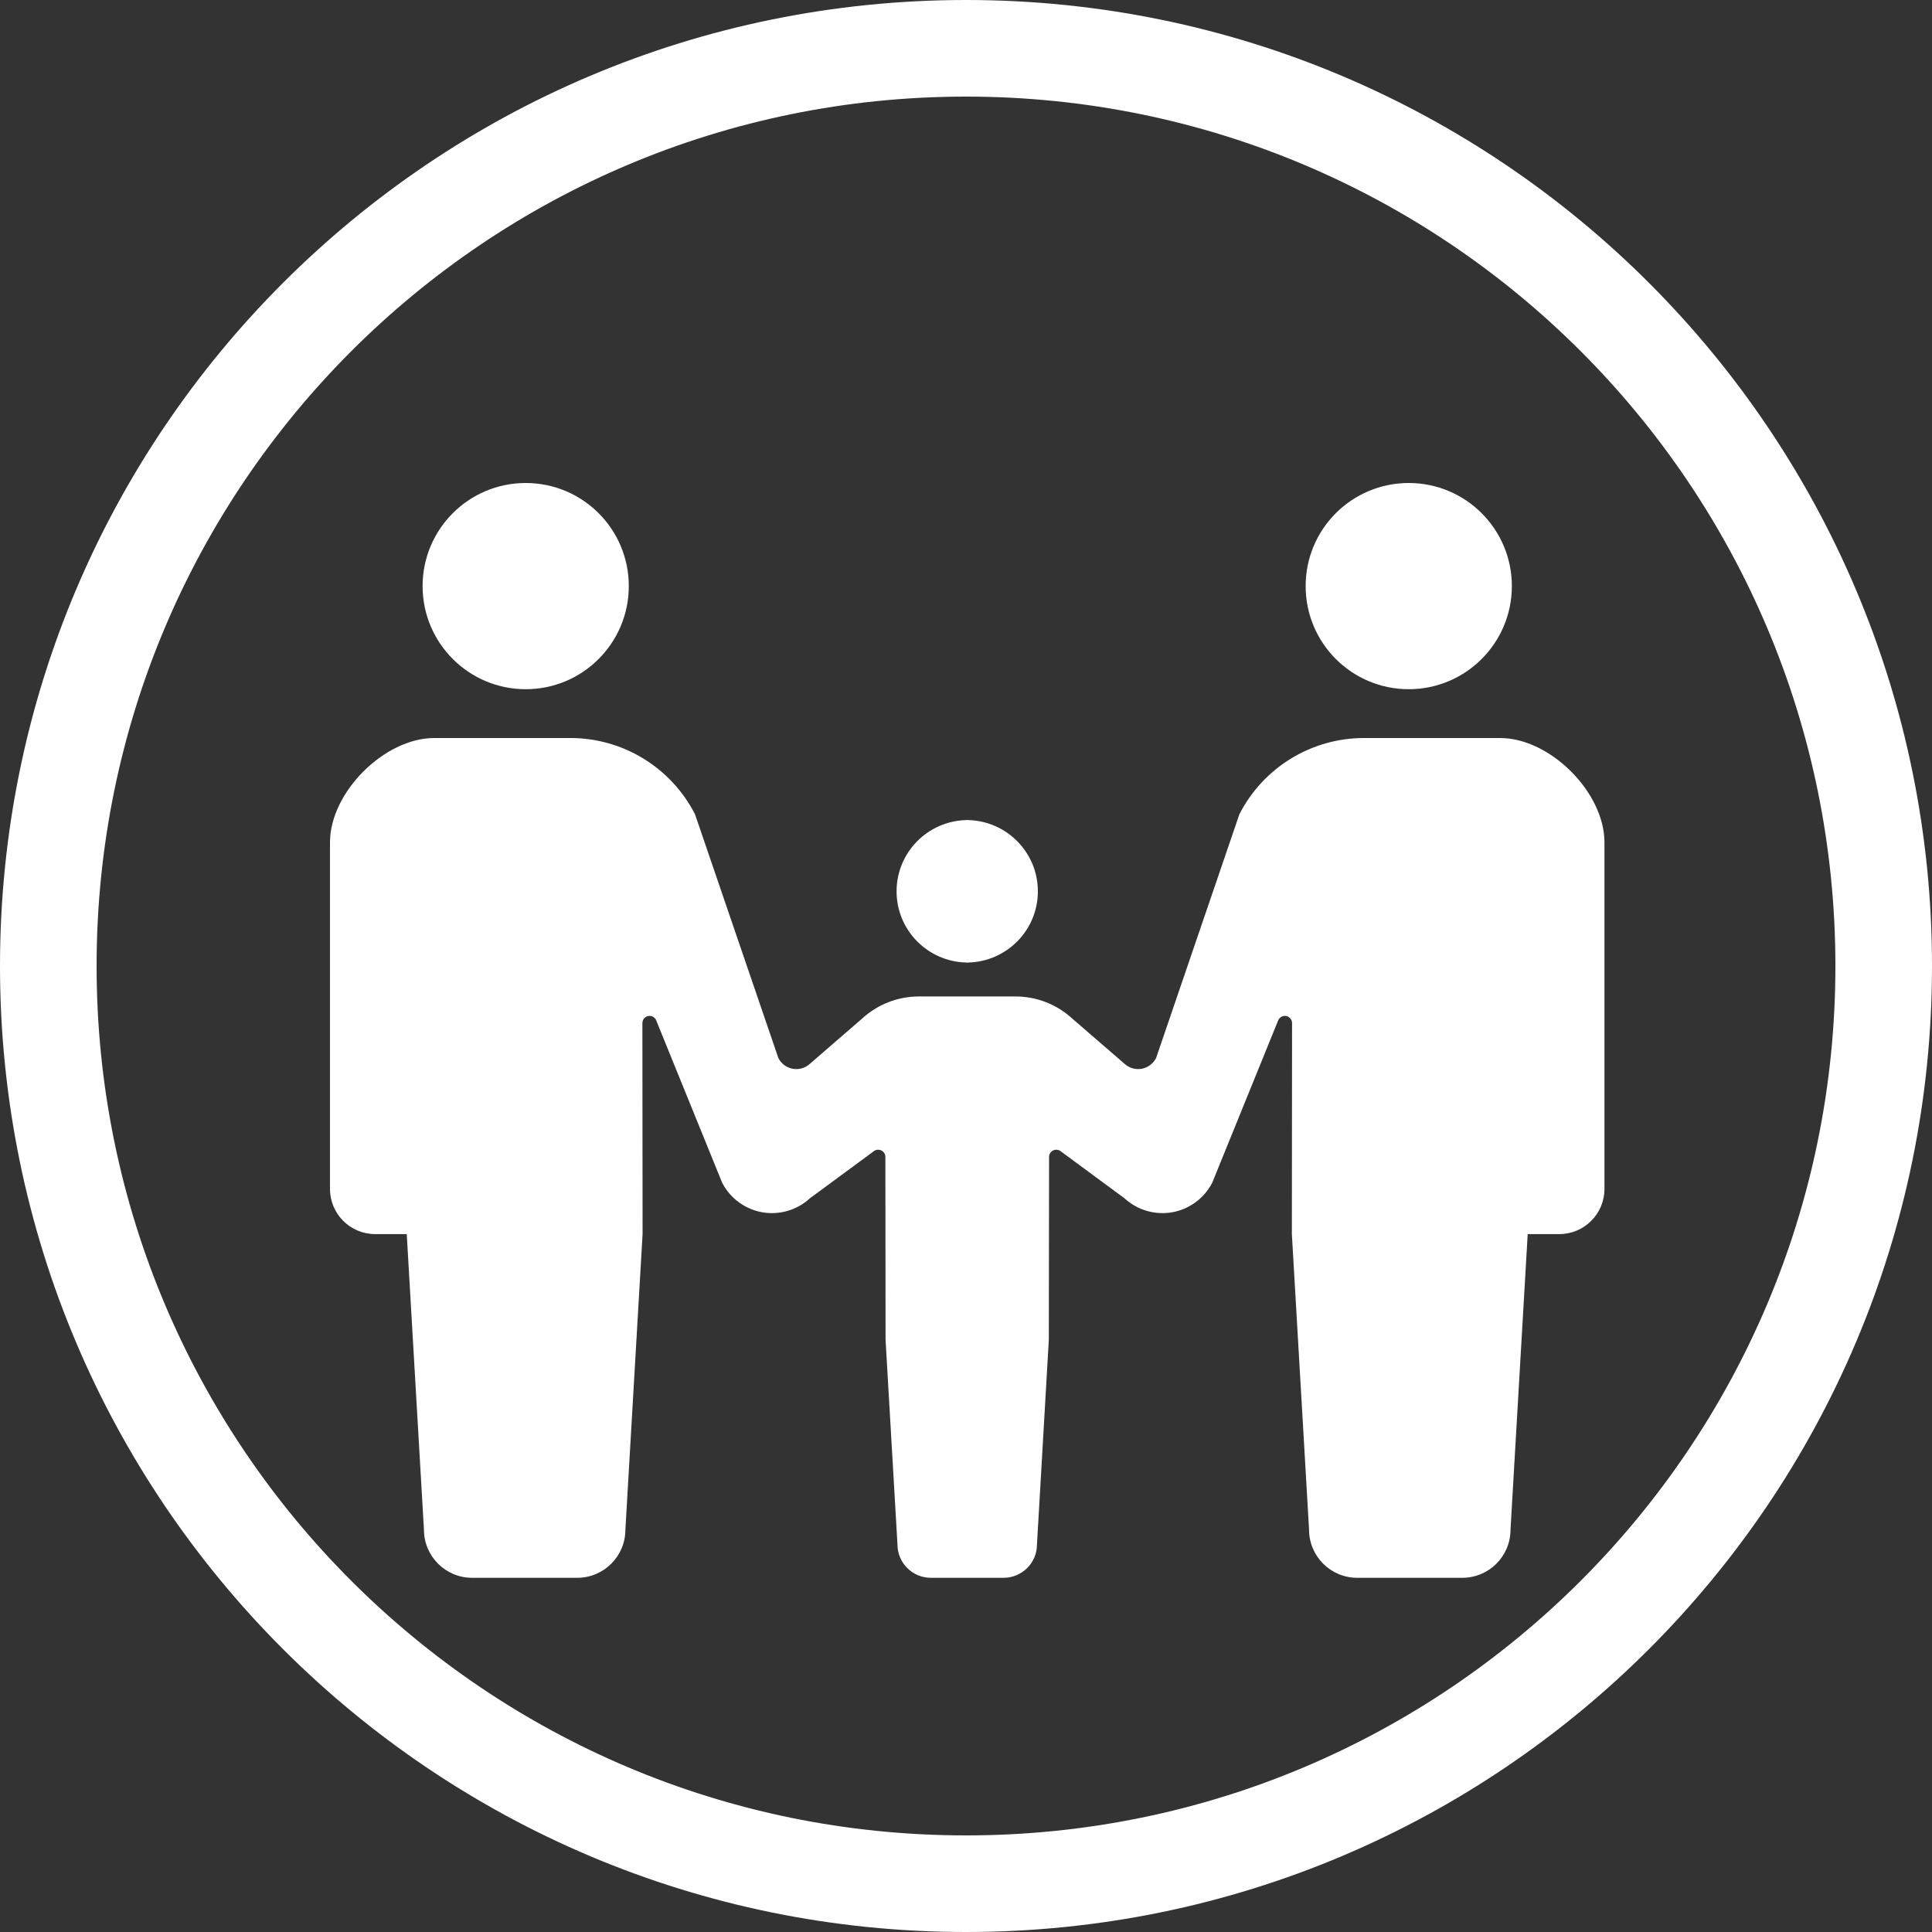
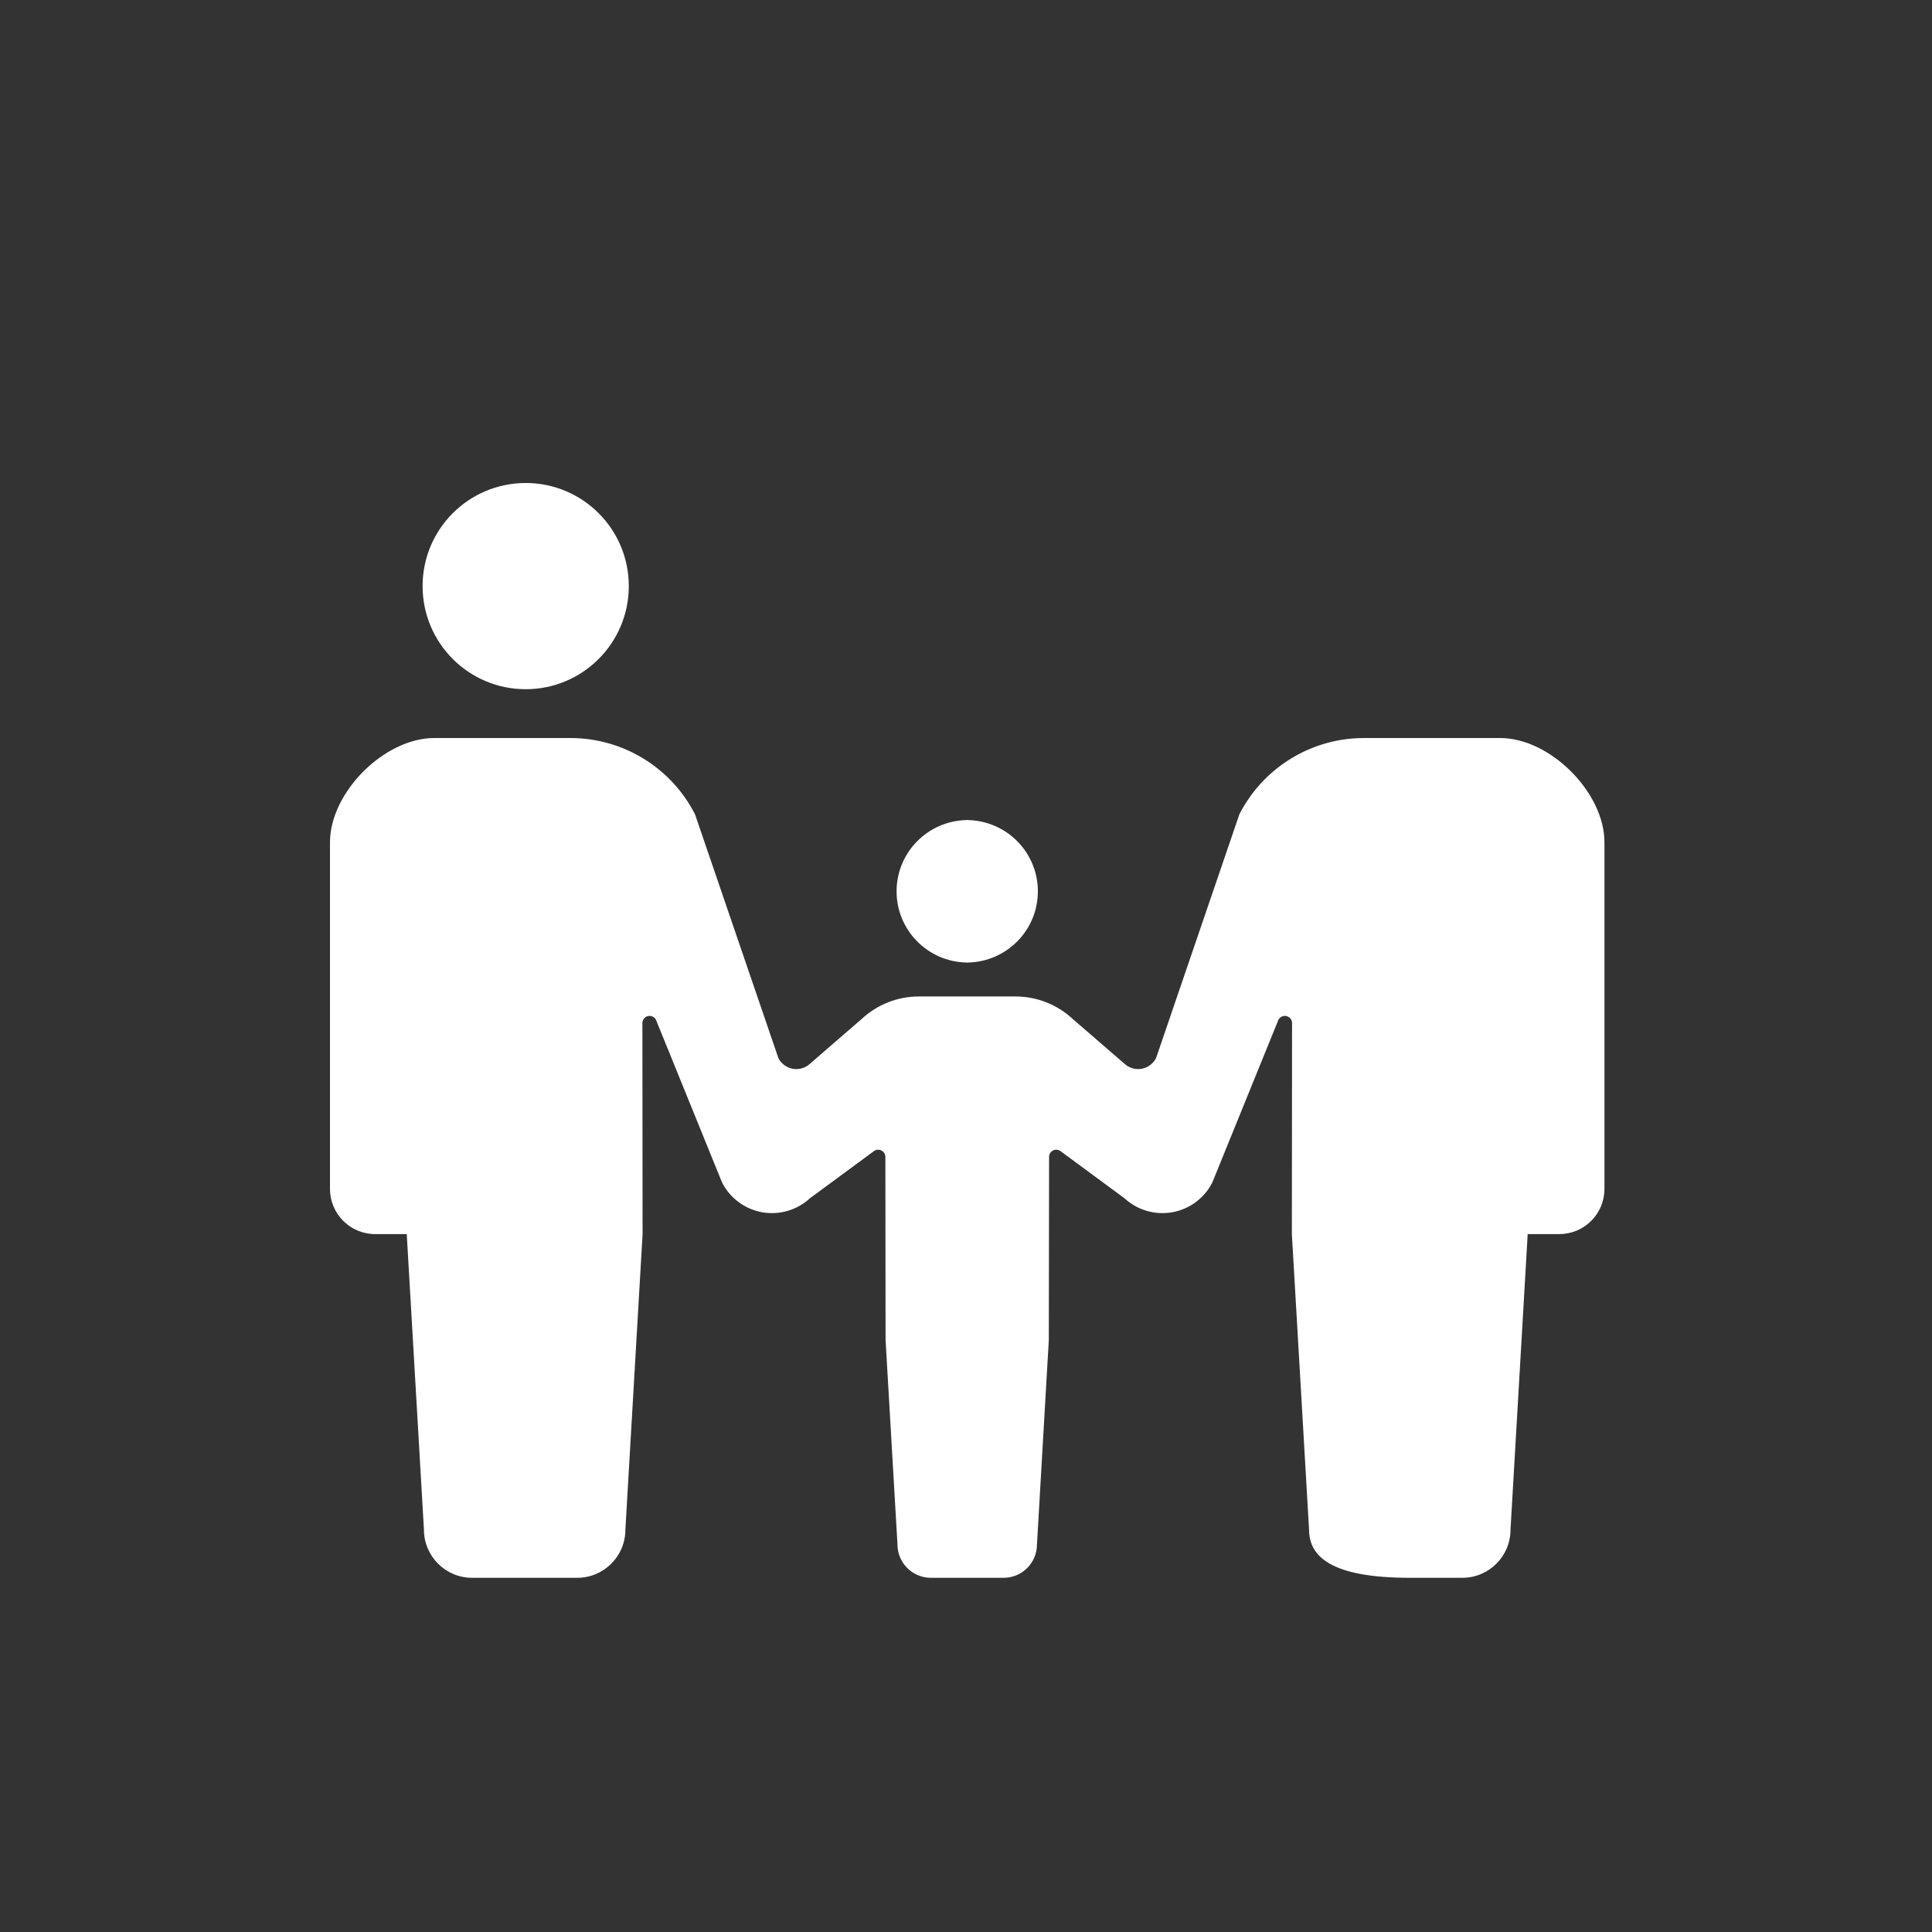
<svg xmlns="http://www.w3.org/2000/svg" width="30" height="30" viewBox="0 0 30 30" fill="none">
  <rect x="0" y="0" width="30" height="30" fill="#333333" stroke="none" />
-   <path fill-rule="evenodd" clip-rule="evenodd" d="M15 28.5C22.456 28.5 28.5 22.456 28.5 15C28.5 7.544 22.456 1.5 15 1.5C7.544 1.5 1.5 7.544 1.5 15C1.5 22.456 7.544 28.5 15 28.5ZM15 30C23.284 30 30 23.284 30 15C30 6.716 23.284 0 15 0C6.716 0 0 6.716 0 15C0 23.284 6.716 30 15 30Z" fill="white" />
-   <path d="M21.875 10.702C20.99 10.702 20.274 9.985 20.274 9.101C20.274 8.216 20.99 7.5 21.875 7.5C22.759 7.5 23.476 8.216 23.476 9.101C23.476 9.985 22.759 10.702 21.875 10.702Z" fill="white" />
  <path d="M15.03 14.946V14.948C15.026 14.948 15.023 14.947 15.019 14.947C15.015 14.947 15.011 14.948 15.008 14.948V14.946C14.406 14.934 13.922 14.444 13.922 13.841C13.922 13.236 14.406 12.747 15.008 12.734V12.732C15.011 12.732 15.015 12.733 15.019 12.733C15.023 12.733 15.026 12.732 15.03 12.732V12.734C15.632 12.747 16.116 13.236 16.116 13.841C16.116 14.444 15.632 14.934 15.03 14.946Z" fill="white" />
  <path d="M8.163 10.702C7.279 10.702 6.562 9.985 6.562 9.101C6.562 8.216 7.279 7.5 8.163 7.5C9.048 7.5 9.764 8.216 9.764 9.101C9.764 9.985 9.048 10.702 8.163 10.702Z" fill="white" />
-   <path d="M6.743 11.46H8.147H8.858C9.674 11.46 10.421 11.918 10.792 12.644L12.087 16.431C12.131 16.517 12.214 16.579 12.311 16.596C12.407 16.613 12.506 16.584 12.578 16.517L13.383 15.82C13.624 15.597 13.94 15.473 14.268 15.473H15.019H15.769C16.097 15.473 16.413 15.597 16.654 15.82L17.46 16.517C17.532 16.584 17.631 16.613 17.727 16.596C17.823 16.579 17.906 16.517 17.951 16.431L19.245 12.644C19.616 11.918 20.363 11.46 21.179 11.46H21.891H23.294C24.07 11.46 24.914 12.304 24.914 13.08V18.461C24.914 18.849 24.6 19.163 24.212 19.163C24.021 19.163 24.212 19.163 23.722 19.163L23.455 23.753C23.455 24.165 23.12 24.5 22.707 24.5C22.533 24.5 22.212 24.5 21.891 24.5C21.57 24.5 21.249 24.5 21.074 24.5C20.662 24.5 20.327 24.165 20.327 23.753L20.06 19.163L20.063 15.887C20.063 15.835 20.028 15.791 19.977 15.778C19.927 15.766 19.875 15.79 19.851 15.836L18.824 18.364C18.7 18.606 18.47 18.776 18.203 18.824C17.935 18.871 17.661 18.791 17.461 18.607L16.479 17.883C16.445 17.852 16.398 17.845 16.357 17.862C16.316 17.88 16.29 17.92 16.29 17.965L16.286 20.806L16.102 23.983C16.102 24.268 15.87 24.5 15.584 24.5C15.464 24.5 15.241 24.5 15.019 24.5C14.796 24.5 14.574 24.5 14.454 24.5C14.168 24.5 13.936 24.268 13.936 23.983L13.751 20.806L13.748 17.965C13.748 17.92 13.722 17.88 13.681 17.862C13.64 17.845 13.592 17.852 13.559 17.883L12.576 18.607C12.377 18.791 12.102 18.871 11.835 18.824C11.567 18.776 11.337 18.606 11.213 18.364L10.186 15.836C10.163 15.79 10.111 15.766 10.06 15.778C10.01 15.791 9.975 15.835 9.975 15.887L9.978 19.163L9.711 23.753C9.711 24.165 9.376 24.5 8.963 24.5C8.789 24.5 8.468 24.5 8.147 24.5C7.826 24.5 7.505 24.5 7.33 24.5C6.918 24.5 6.583 24.165 6.583 23.753L6.316 19.163C5.826 19.163 6.017 19.163 5.826 19.163C5.438 19.163 5.124 18.849 5.124 18.461V13.08C5.124 12.304 5.968 11.46 6.743 11.46Z" fill="white" />
+   <path d="M6.743 11.46H8.147H8.858C9.674 11.46 10.421 11.918 10.792 12.644L12.087 16.431C12.131 16.517 12.214 16.579 12.311 16.596C12.407 16.613 12.506 16.584 12.578 16.517L13.383 15.82C13.624 15.597 13.94 15.473 14.268 15.473H15.019H15.769C16.097 15.473 16.413 15.597 16.654 15.82L17.46 16.517C17.532 16.584 17.631 16.613 17.727 16.596C17.823 16.579 17.906 16.517 17.951 16.431L19.245 12.644C19.616 11.918 20.363 11.46 21.179 11.46H21.891H23.294C24.07 11.46 24.914 12.304 24.914 13.08V18.461C24.914 18.849 24.6 19.163 24.212 19.163C24.021 19.163 24.212 19.163 23.722 19.163L23.455 23.753C23.455 24.165 23.12 24.5 22.707 24.5C22.533 24.5 22.212 24.5 21.891 24.5C20.662 24.5 20.327 24.165 20.327 23.753L20.06 19.163L20.063 15.887C20.063 15.835 20.028 15.791 19.977 15.778C19.927 15.766 19.875 15.79 19.851 15.836L18.824 18.364C18.7 18.606 18.47 18.776 18.203 18.824C17.935 18.871 17.661 18.791 17.461 18.607L16.479 17.883C16.445 17.852 16.398 17.845 16.357 17.862C16.316 17.88 16.29 17.92 16.29 17.965L16.286 20.806L16.102 23.983C16.102 24.268 15.87 24.5 15.584 24.5C15.464 24.5 15.241 24.5 15.019 24.5C14.796 24.5 14.574 24.5 14.454 24.5C14.168 24.5 13.936 24.268 13.936 23.983L13.751 20.806L13.748 17.965C13.748 17.92 13.722 17.88 13.681 17.862C13.64 17.845 13.592 17.852 13.559 17.883L12.576 18.607C12.377 18.791 12.102 18.871 11.835 18.824C11.567 18.776 11.337 18.606 11.213 18.364L10.186 15.836C10.163 15.79 10.111 15.766 10.06 15.778C10.01 15.791 9.975 15.835 9.975 15.887L9.978 19.163L9.711 23.753C9.711 24.165 9.376 24.5 8.963 24.5C8.789 24.5 8.468 24.5 8.147 24.5C7.826 24.5 7.505 24.5 7.33 24.5C6.918 24.5 6.583 24.165 6.583 23.753L6.316 19.163C5.826 19.163 6.017 19.163 5.826 19.163C5.438 19.163 5.124 18.849 5.124 18.461V13.08C5.124 12.304 5.968 11.46 6.743 11.46Z" fill="white" />
</svg>